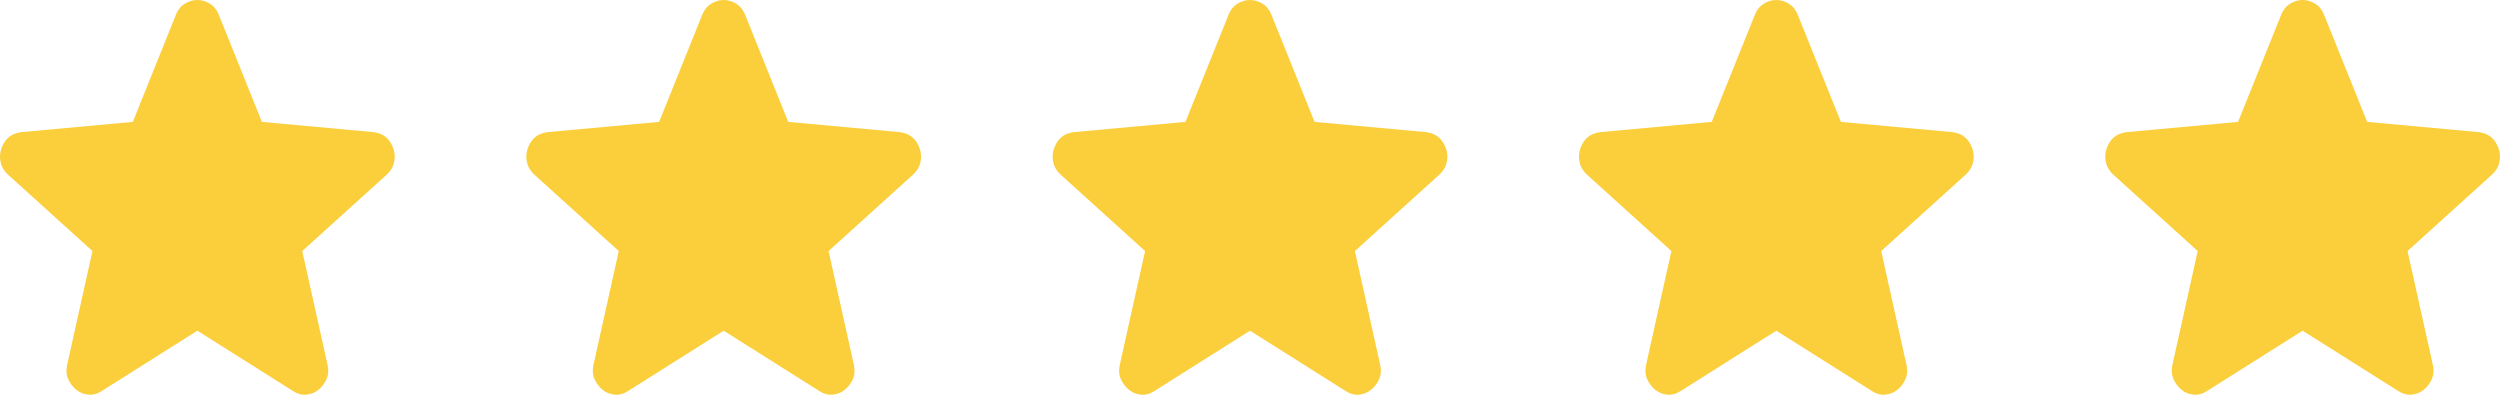
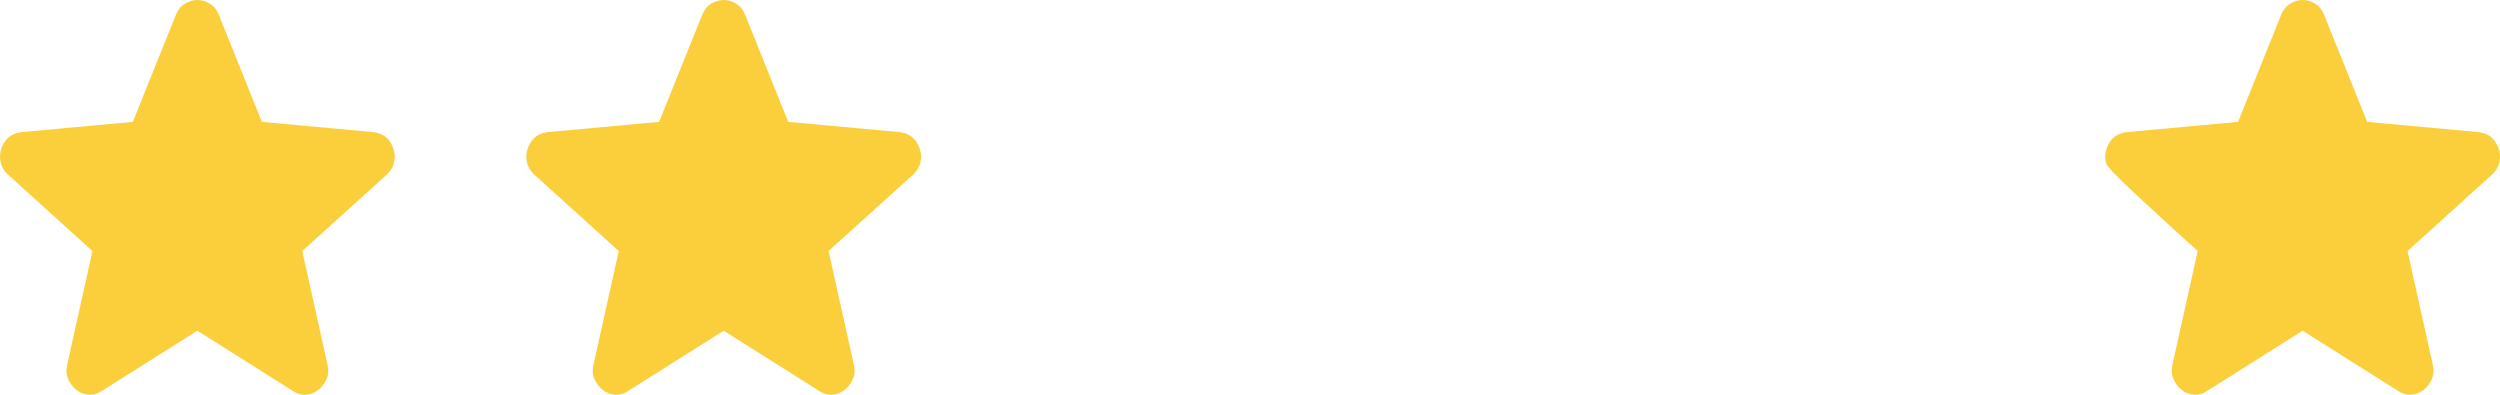
<svg xmlns="http://www.w3.org/2000/svg" width="190" height="30" viewBox="0 0 190 30" fill="none">
  <path d="M14.999 25.133L7.728 29.719C7.407 29.933 7.071 30.025 6.721 29.994C6.37 29.964 6.064 29.841 5.801 29.627C5.538 29.413 5.334 29.145 5.188 28.824C5.042 28.502 5.012 28.143 5.1 27.747L7.027 19.079L0.588 13.254C0.296 12.979 0.114 12.665 0.042 12.313C-0.031 11.961 -0.009 11.617 0.107 11.282C0.223 10.946 0.399 10.671 0.632 10.457C0.866 10.243 1.187 10.105 1.596 10.044L10.094 9.264L13.379 1.101C13.525 0.734 13.751 0.459 14.058 0.275C14.366 0.092 14.679 0 14.999 0C15.32 0 15.634 0.092 15.94 0.275C16.246 0.459 16.473 0.734 16.62 1.101L19.905 9.264L28.403 10.044C28.811 10.105 29.133 10.243 29.366 10.457C29.6 10.671 29.775 10.946 29.892 11.282C30.009 11.619 30.031 11.963 29.958 12.315C29.886 12.667 29.703 12.98 29.41 13.254L22.971 19.079L24.898 27.747C24.986 28.145 24.957 28.504 24.811 28.826C24.665 29.147 24.46 29.415 24.198 29.627C23.935 29.841 23.628 29.964 23.278 29.994C22.927 30.025 22.592 29.933 22.27 29.719L14.999 25.133Z" fill="#FBCE3B" />
  <path d="M54.999 25.133L47.728 29.719C47.407 29.933 47.071 30.025 46.721 29.994C46.37 29.964 46.064 29.841 45.801 29.627C45.538 29.413 45.334 29.145 45.188 28.824C45.042 28.502 45.013 28.143 45.1 27.747L47.027 19.079L40.589 13.254C40.297 12.979 40.114 12.665 40.042 12.313C39.969 11.961 39.991 11.617 40.107 11.282C40.224 10.946 40.399 10.671 40.632 10.457C40.866 10.243 41.187 10.105 41.596 10.044L50.093 9.264L53.379 1.101C53.525 0.734 53.751 0.459 54.058 0.275C54.366 0.092 54.679 0 54.999 0C55.321 0 55.634 0.092 55.94 0.275C56.246 0.459 56.473 0.734 56.62 1.101L59.905 9.264L68.403 10.044C68.811 10.105 69.133 10.243 69.366 10.457C69.6 10.671 69.775 10.946 69.892 11.282C70.009 11.619 70.031 11.963 69.958 12.315C69.886 12.667 69.703 12.98 69.41 13.254L62.971 19.079L64.898 27.747C64.986 28.145 64.957 28.504 64.811 28.826C64.665 29.147 64.46 29.415 64.198 29.627C63.935 29.841 63.628 29.964 63.278 29.994C62.927 30.025 62.592 29.933 62.27 29.719L54.999 25.133Z" fill="#FBCE3B" />
-   <path d="M94.999 25.133L87.728 29.719C87.407 29.933 87.071 30.025 86.721 29.994C86.37 29.964 86.064 29.841 85.801 29.627C85.538 29.413 85.334 29.145 85.188 28.824C85.042 28.502 85.013 28.143 85.1 27.747L87.027 19.079L80.588 13.254C80.296 12.979 80.114 12.665 80.042 12.313C79.969 11.961 79.991 11.617 80.107 11.282C80.224 10.946 80.399 10.671 80.632 10.457C80.866 10.243 81.187 10.105 81.596 10.044L90.094 9.264L93.379 1.101C93.525 0.734 93.751 0.459 94.058 0.275C94.366 0.092 94.679 0 94.999 0C95.32 0 95.634 0.092 95.94 0.275C96.246 0.459 96.473 0.734 96.62 1.101L99.905 9.264L108.403 10.044C108.811 10.105 109.133 10.243 109.366 10.457C109.6 10.671 109.775 10.946 109.892 11.282C110.009 11.619 110.031 11.963 109.958 12.315C109.886 12.667 109.703 12.98 109.41 13.254L102.971 19.079L104.898 27.747C104.986 28.145 104.957 28.504 104.811 28.826C104.665 29.147 104.46 29.415 104.198 29.627C103.935 29.841 103.628 29.964 103.278 29.994C102.927 30.025 102.592 29.933 102.27 29.719L94.999 25.133Z" fill="#FBCE3B" />
-   <path d="M134.999 25.133L127.728 29.719C127.407 29.933 127.071 30.025 126.721 29.994C126.37 29.964 126.064 29.841 125.801 29.627C125.538 29.413 125.334 29.145 125.188 28.824C125.042 28.502 125.012 28.143 125.1 27.747L127.027 19.079L120.588 13.254C120.296 12.979 120.114 12.665 120.042 12.313C119.969 11.961 119.991 11.617 120.107 11.282C120.223 10.946 120.399 10.671 120.632 10.457C120.866 10.243 121.187 10.105 121.596 10.044L130.093 9.264L133.379 1.101C133.525 0.734 133.751 0.459 134.058 0.275C134.366 0.092 134.679 0 134.999 0C135.32 0 135.634 0.092 135.94 0.275C136.246 0.459 136.473 0.734 136.62 1.101L139.905 9.264L148.403 10.044C148.811 10.105 149.133 10.243 149.366 10.457C149.6 10.671 149.775 10.946 149.892 11.282C150.009 11.619 150.031 11.963 149.958 12.315C149.886 12.667 149.703 12.98 149.41 13.254L142.971 19.079L144.898 27.747C144.986 28.145 144.957 28.504 144.811 28.826C144.665 29.147 144.46 29.415 144.198 29.627C143.935 29.841 143.628 29.964 143.278 29.994C142.927 30.025 142.592 29.933 142.27 29.719L134.999 25.133Z" fill="#FBCE3B" />
-   <path d="M174.999 25.133L167.728 29.719C167.407 29.933 167.071 30.025 166.721 29.994C166.37 29.964 166.064 29.841 165.801 29.627C165.538 29.413 165.334 29.145 165.188 28.824C165.042 28.502 165.012 28.143 165.1 27.747L167.027 19.079L160.588 13.254C160.296 12.979 160.114 12.665 160.042 12.313C159.969 11.961 159.991 11.617 160.107 11.282C160.223 10.946 160.399 10.671 160.632 10.457C160.866 10.243 161.187 10.105 161.596 10.044L170.093 9.264L173.379 1.101C173.525 0.734 173.751 0.459 174.058 0.275C174.366 0.092 174.679 0 174.999 0C175.32 0 175.634 0.092 175.94 0.275C176.246 0.459 176.473 0.734 176.62 1.101L179.905 9.264L188.403 10.044C188.811 10.105 189.133 10.243 189.366 10.457C189.6 10.671 189.775 10.946 189.892 11.282C190.009 11.619 190.031 11.963 189.958 12.315C189.886 12.667 189.703 12.98 189.41 13.254L182.971 19.079L184.898 27.747C184.986 28.145 184.957 28.504 184.811 28.826C184.665 29.147 184.46 29.415 184.198 29.627C183.935 29.841 183.628 29.964 183.278 29.994C182.927 30.025 182.592 29.933 182.27 29.719L174.999 25.133Z" fill="#FBCE3B" />
+   <path d="M174.999 25.133L167.728 29.719C167.407 29.933 167.071 30.025 166.721 29.994C166.37 29.964 166.064 29.841 165.801 29.627C165.538 29.413 165.334 29.145 165.188 28.824C165.042 28.502 165.012 28.143 165.1 27.747L167.027 19.079C160.296 12.979 160.114 12.665 160.042 12.313C159.969 11.961 159.991 11.617 160.107 11.282C160.223 10.946 160.399 10.671 160.632 10.457C160.866 10.243 161.187 10.105 161.596 10.044L170.093 9.264L173.379 1.101C173.525 0.734 173.751 0.459 174.058 0.275C174.366 0.092 174.679 0 174.999 0C175.32 0 175.634 0.092 175.94 0.275C176.246 0.459 176.473 0.734 176.62 1.101L179.905 9.264L188.403 10.044C188.811 10.105 189.133 10.243 189.366 10.457C189.6 10.671 189.775 10.946 189.892 11.282C190.009 11.619 190.031 11.963 189.958 12.315C189.886 12.667 189.703 12.98 189.41 13.254L182.971 19.079L184.898 27.747C184.986 28.145 184.957 28.504 184.811 28.826C184.665 29.147 184.46 29.415 184.198 29.627C183.935 29.841 183.628 29.964 183.278 29.994C182.927 30.025 182.592 29.933 182.27 29.719L174.999 25.133Z" fill="#FBCE3B" />
</svg>